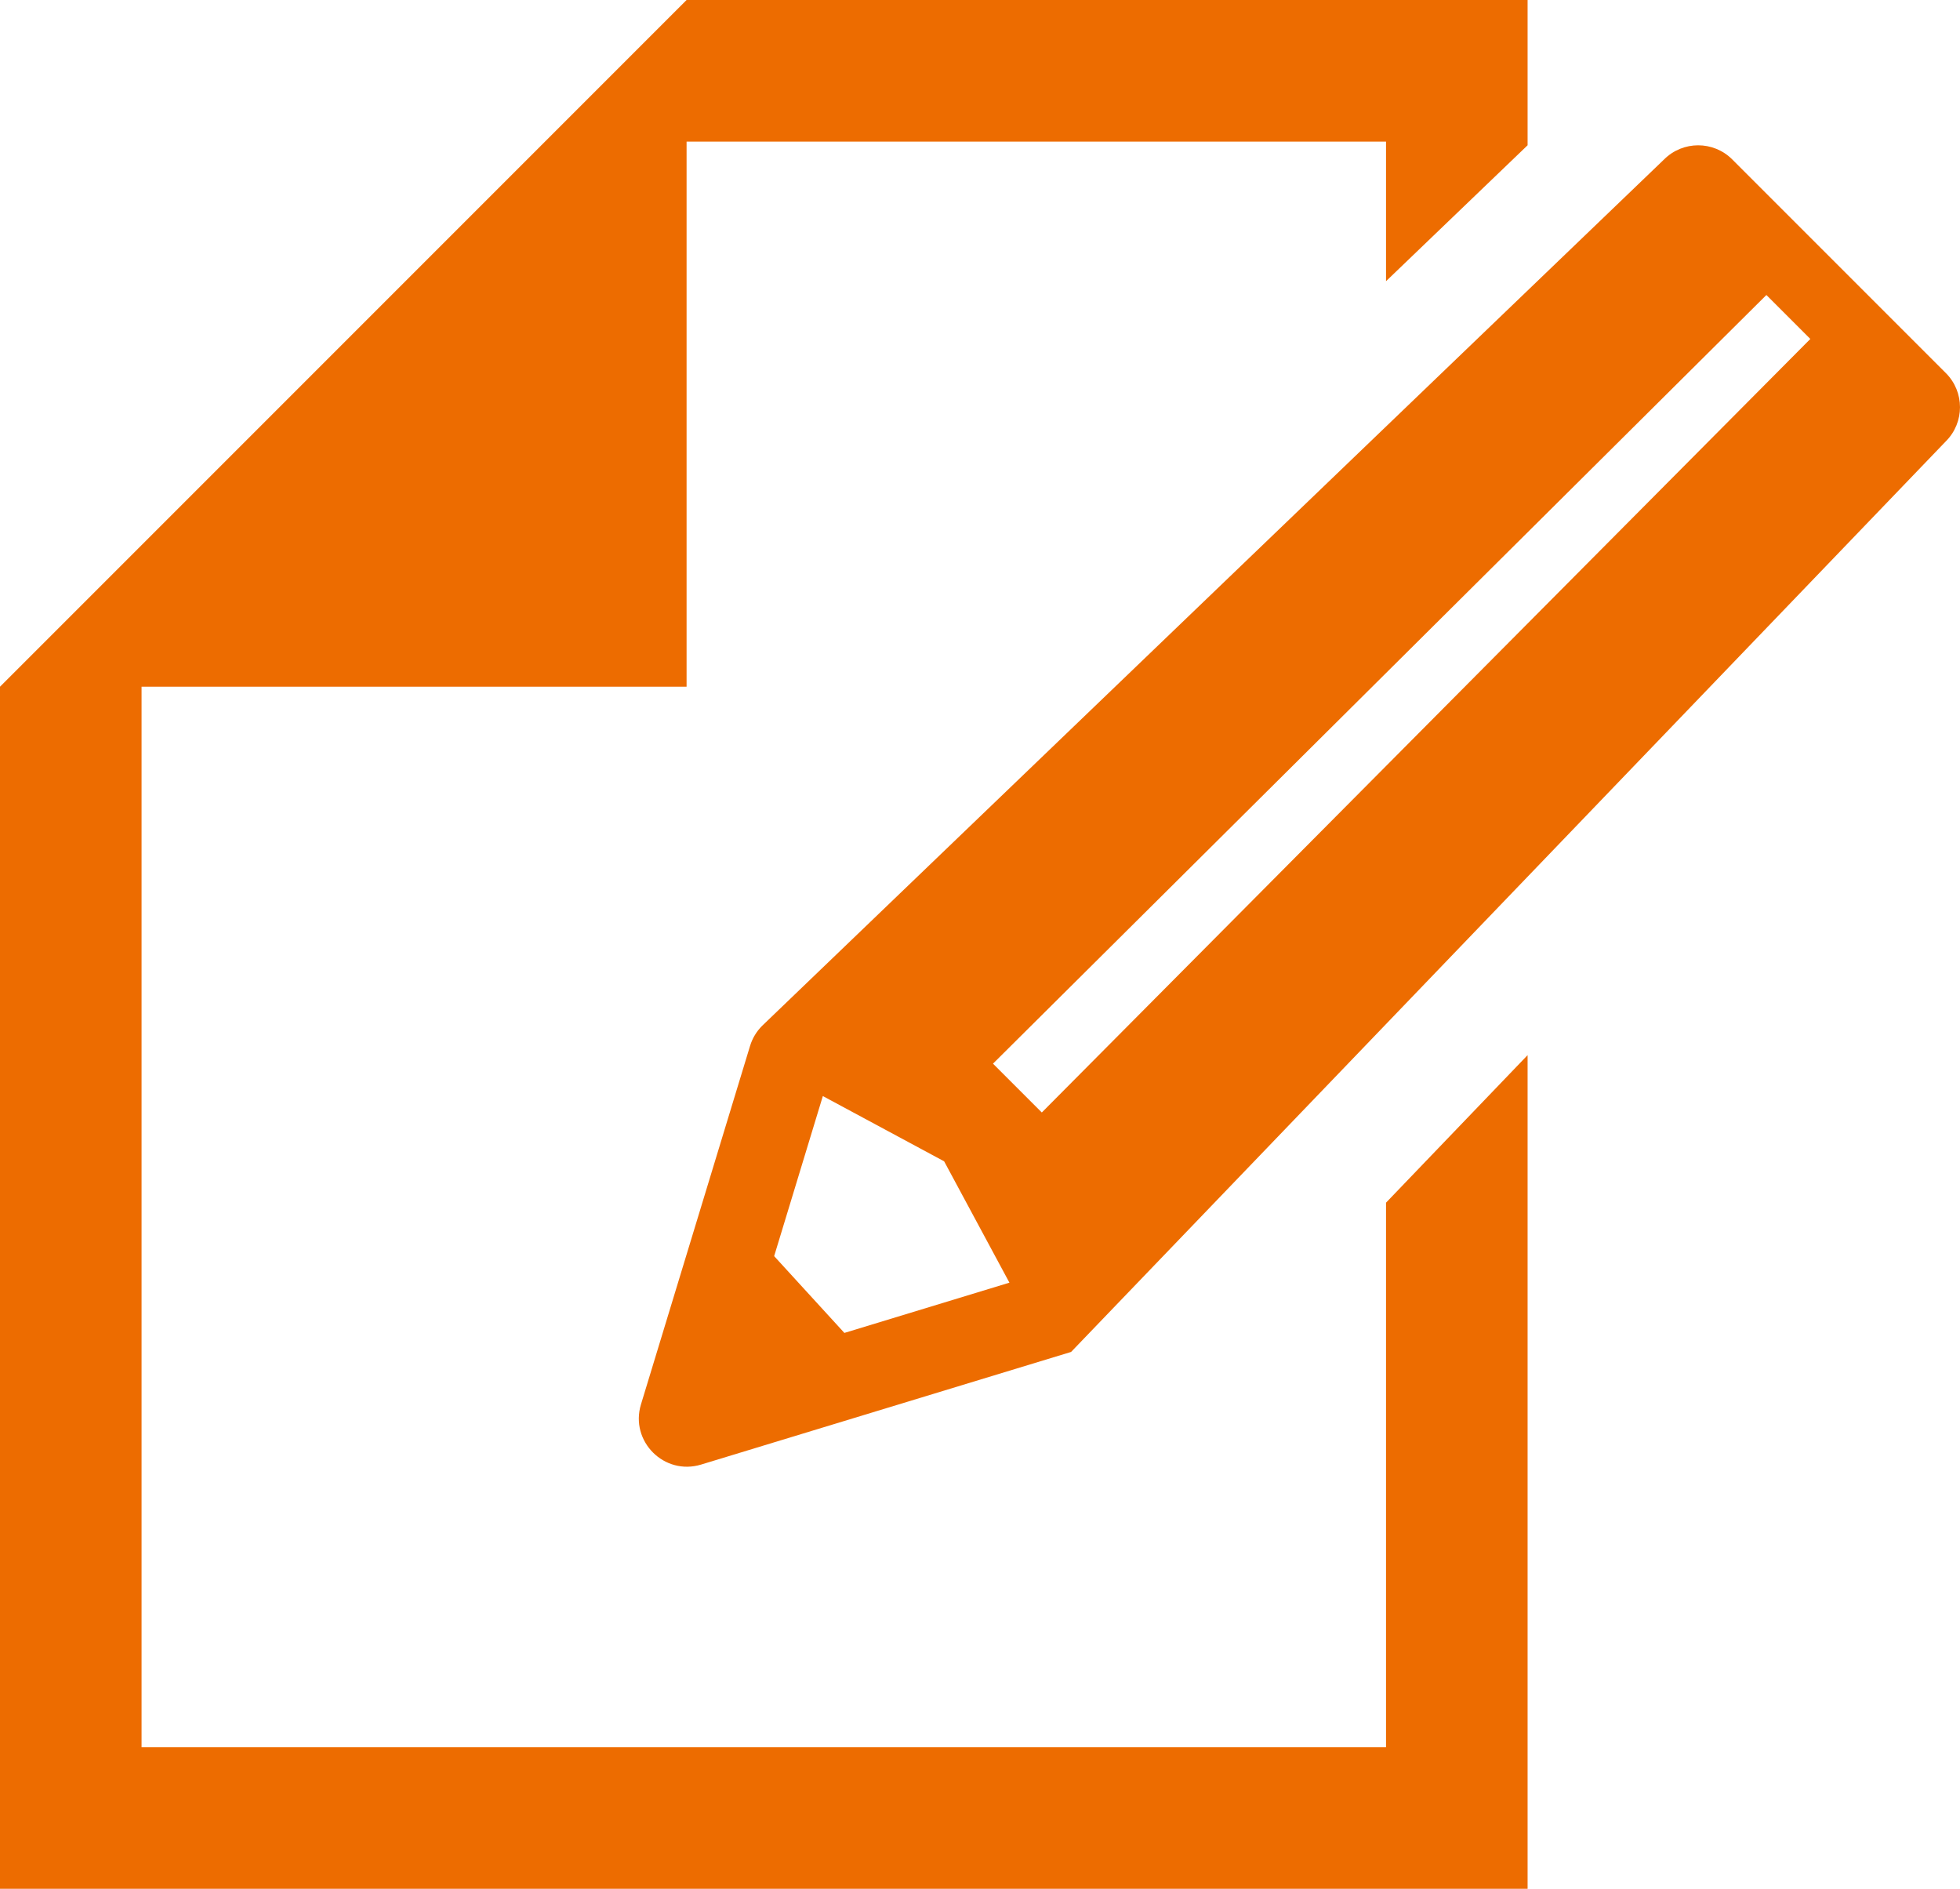
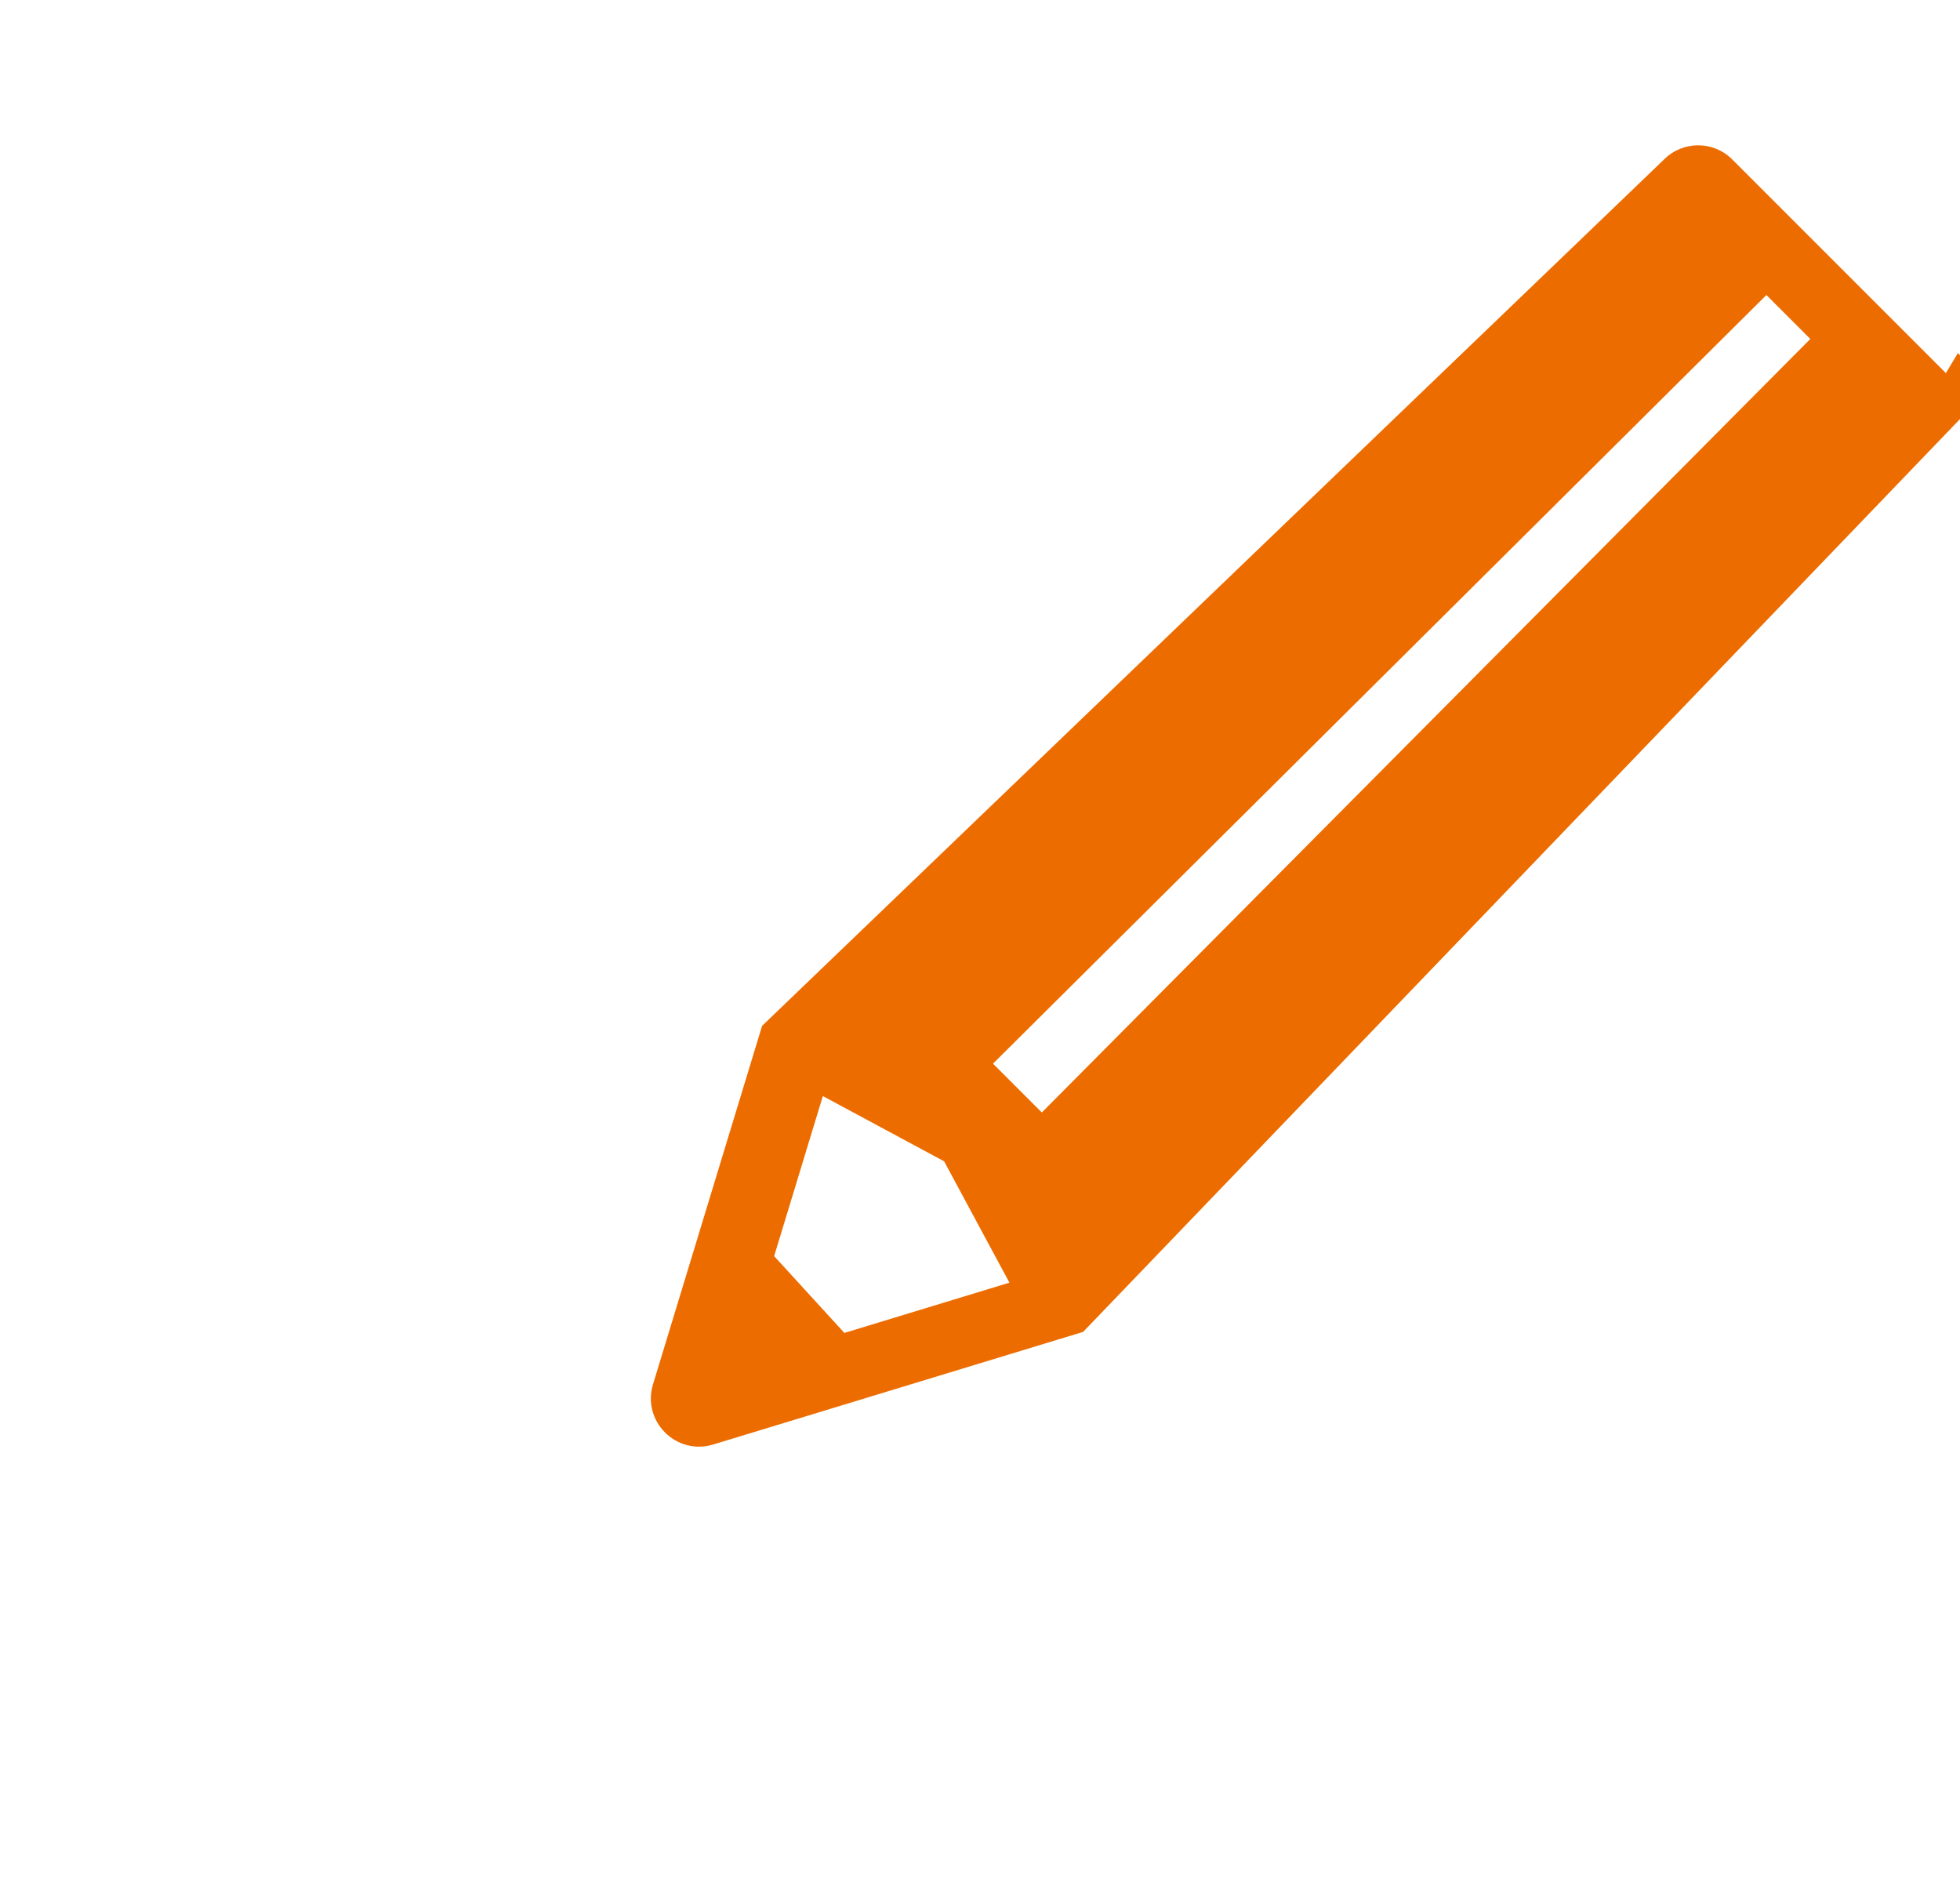
<svg xmlns="http://www.w3.org/2000/svg" id="_レイヤー_2" data-name="レイヤー 2" viewBox="0 0 120.064 115.682">
  <defs>
    <style>
      .cls-1 {
        fill: #ed6c00;
        stroke-width: 0px;
      }
    </style>
  </defs>
  <g id="_テキスト" data-name="テキスト">
    <g>
-       <polygon class="cls-1" points="84.904 107.01 8.672 107.01 8.672 42.058 42.058 42.058 42.058 8.672 84.904 8.672 84.904 17.222 93.576 8.897 93.576 0 42.058 0 8.672 33.387 0 42.058 0 115.682 93.576 115.682 93.576 64.623 84.904 73.659 84.904 107.01" />
-       <path class="cls-1" d="M119.199,22.851l-13.087-13.087c-1.153-1.153-3.022-1.153-4.175,0l-55.253,53.065c-.343.343-.596.764-.737,1.228l-6.683,21.958c-.688,2.259,1.424,4.371,3.684,3.684l22.664-6.898,53.587-55.775c1.153-1.153,1.153-3.022,0-4.175ZM51.725,81.637l-4.303-4.704,2.983-9.803,7.43,3.997,3.999,7.431-10.108,3.078ZM110.894,20.761l-47.075,47.374-2.991-2.99,47.376-47.077,2.689,2.689v.004Z" />
+       <path class="cls-1" d="M119.199,22.851l-13.087-13.087c-1.153-1.153-3.022-1.153-4.175,0l-55.253,53.065l-6.683,21.958c-.688,2.259,1.424,4.371,3.684,3.684l22.664-6.898,53.587-55.775c1.153-1.153,1.153-3.022,0-4.175ZM51.725,81.637l-4.303-4.704,2.983-9.803,7.43,3.997,3.999,7.431-10.108,3.078ZM110.894,20.761l-47.075,47.374-2.991-2.99,47.376-47.077,2.689,2.689v.004Z" />
    </g>
  </g>
</svg>